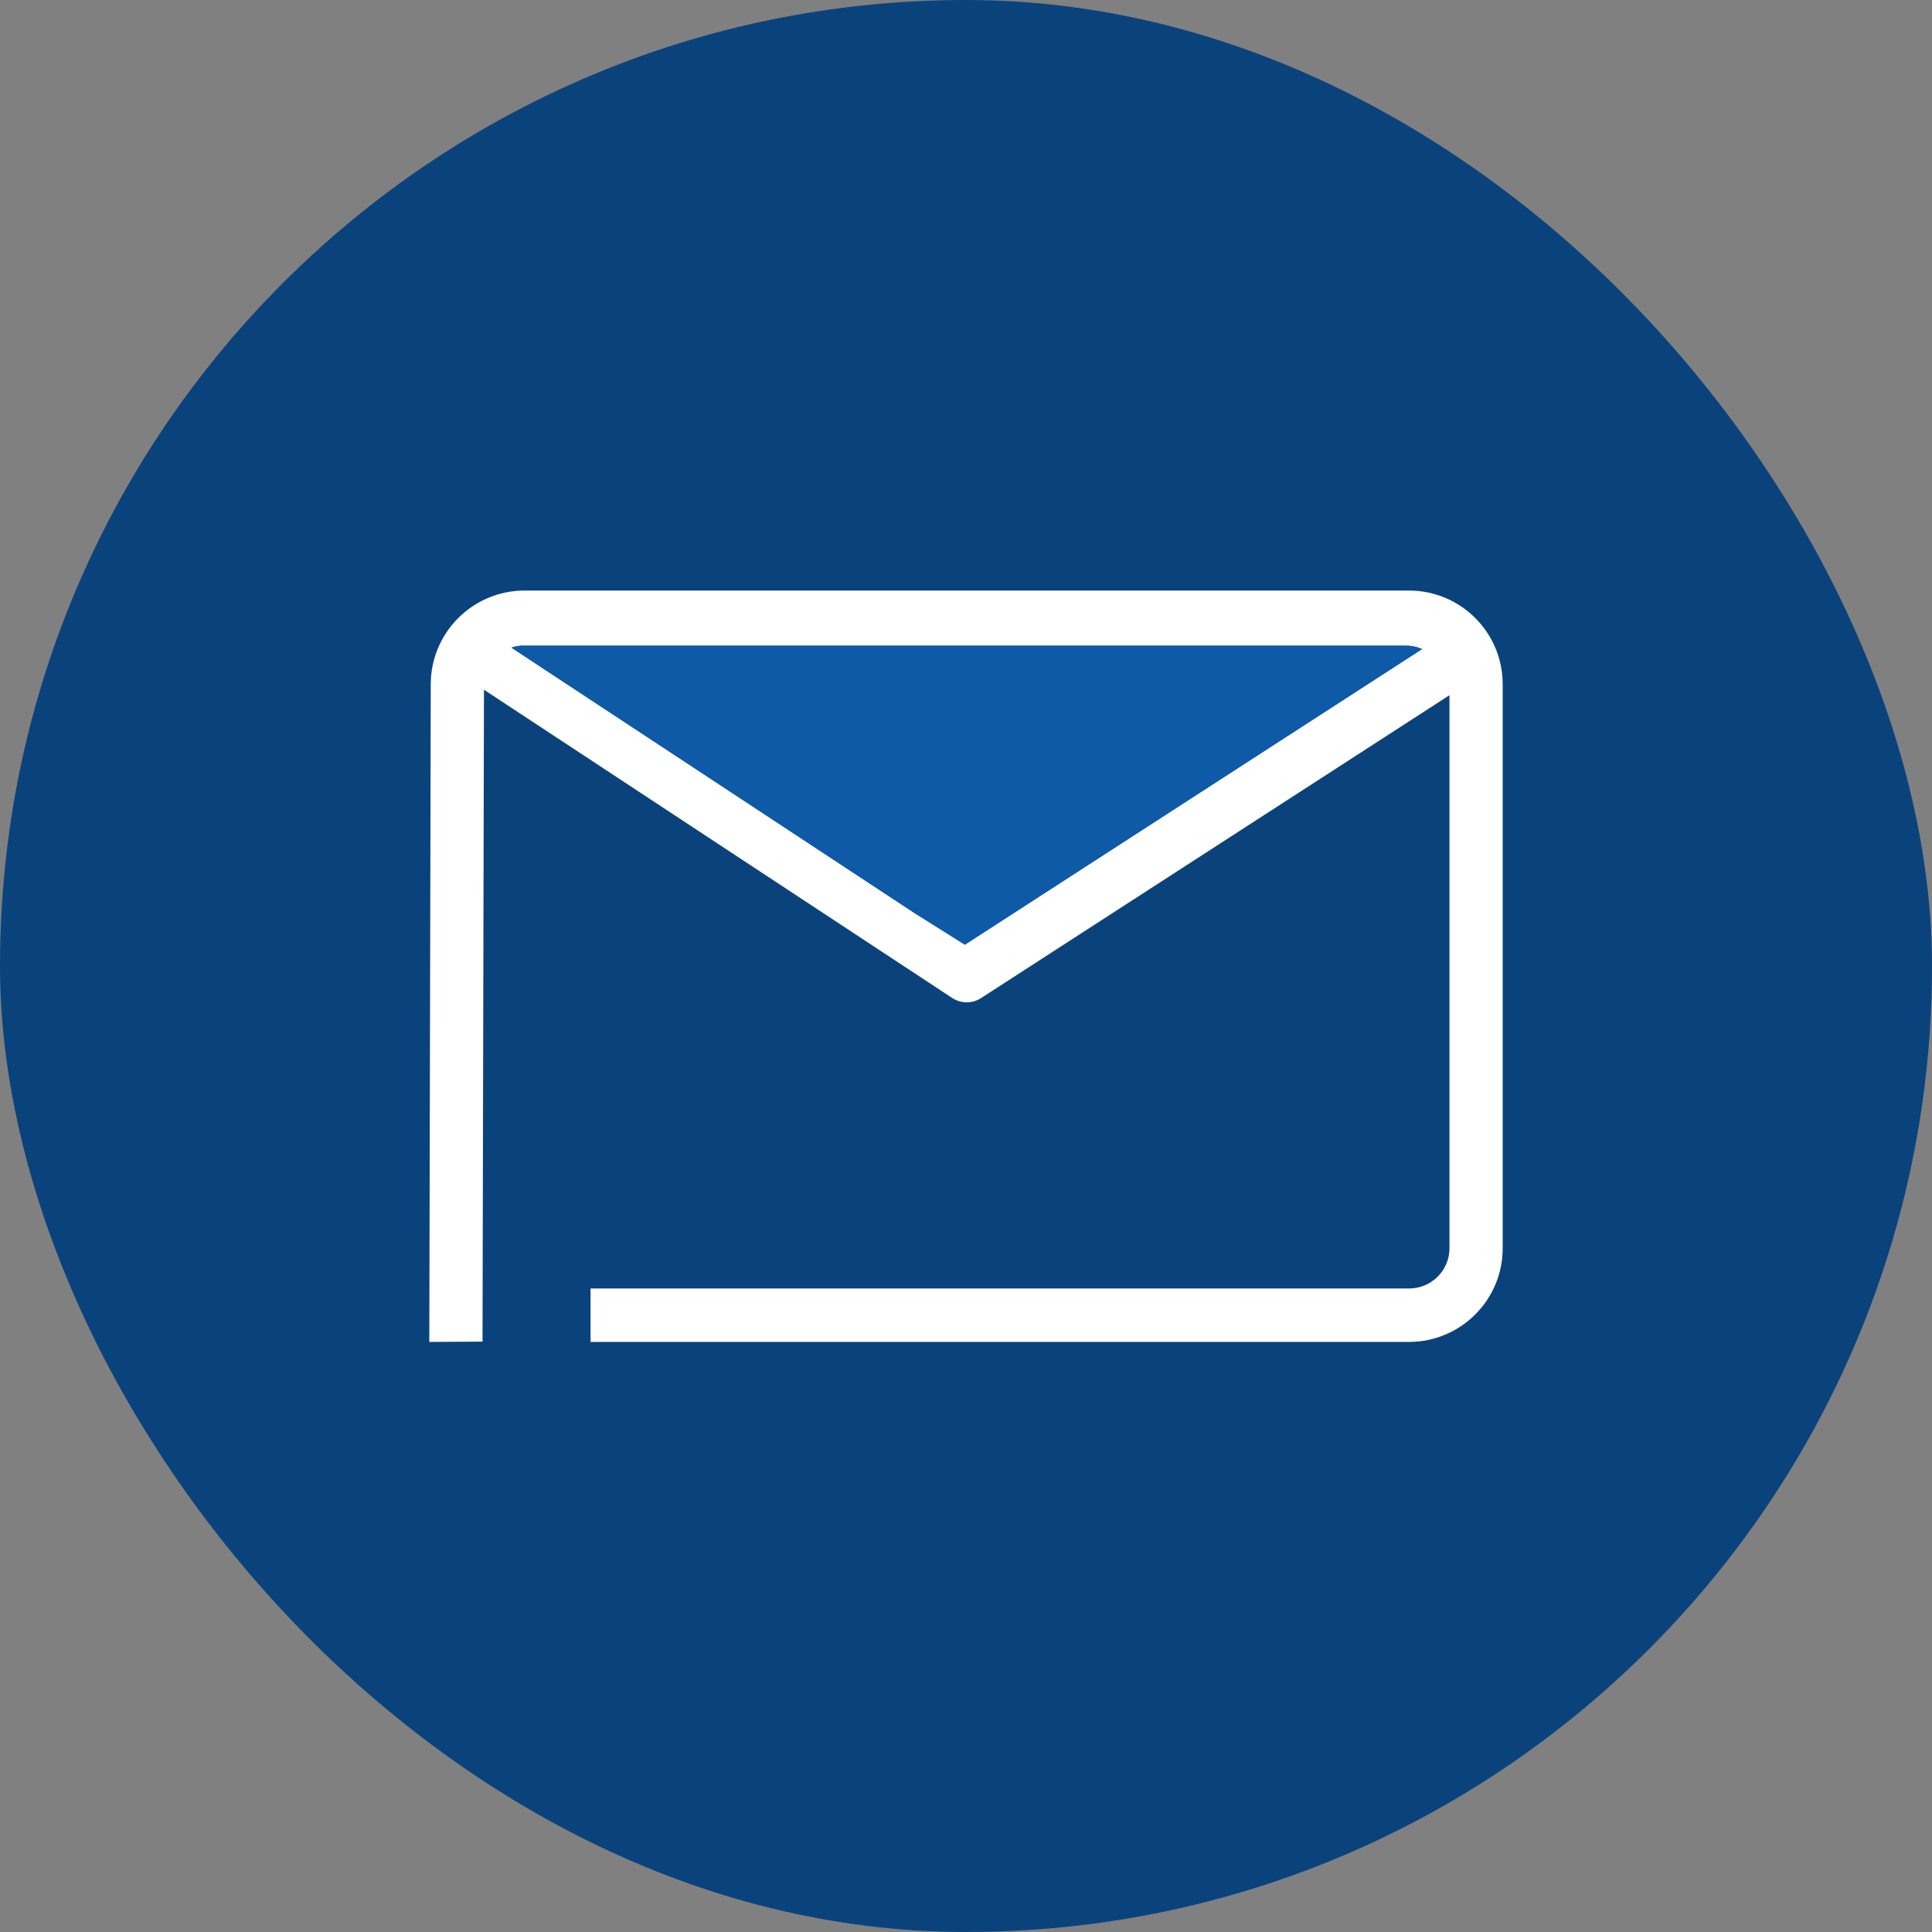
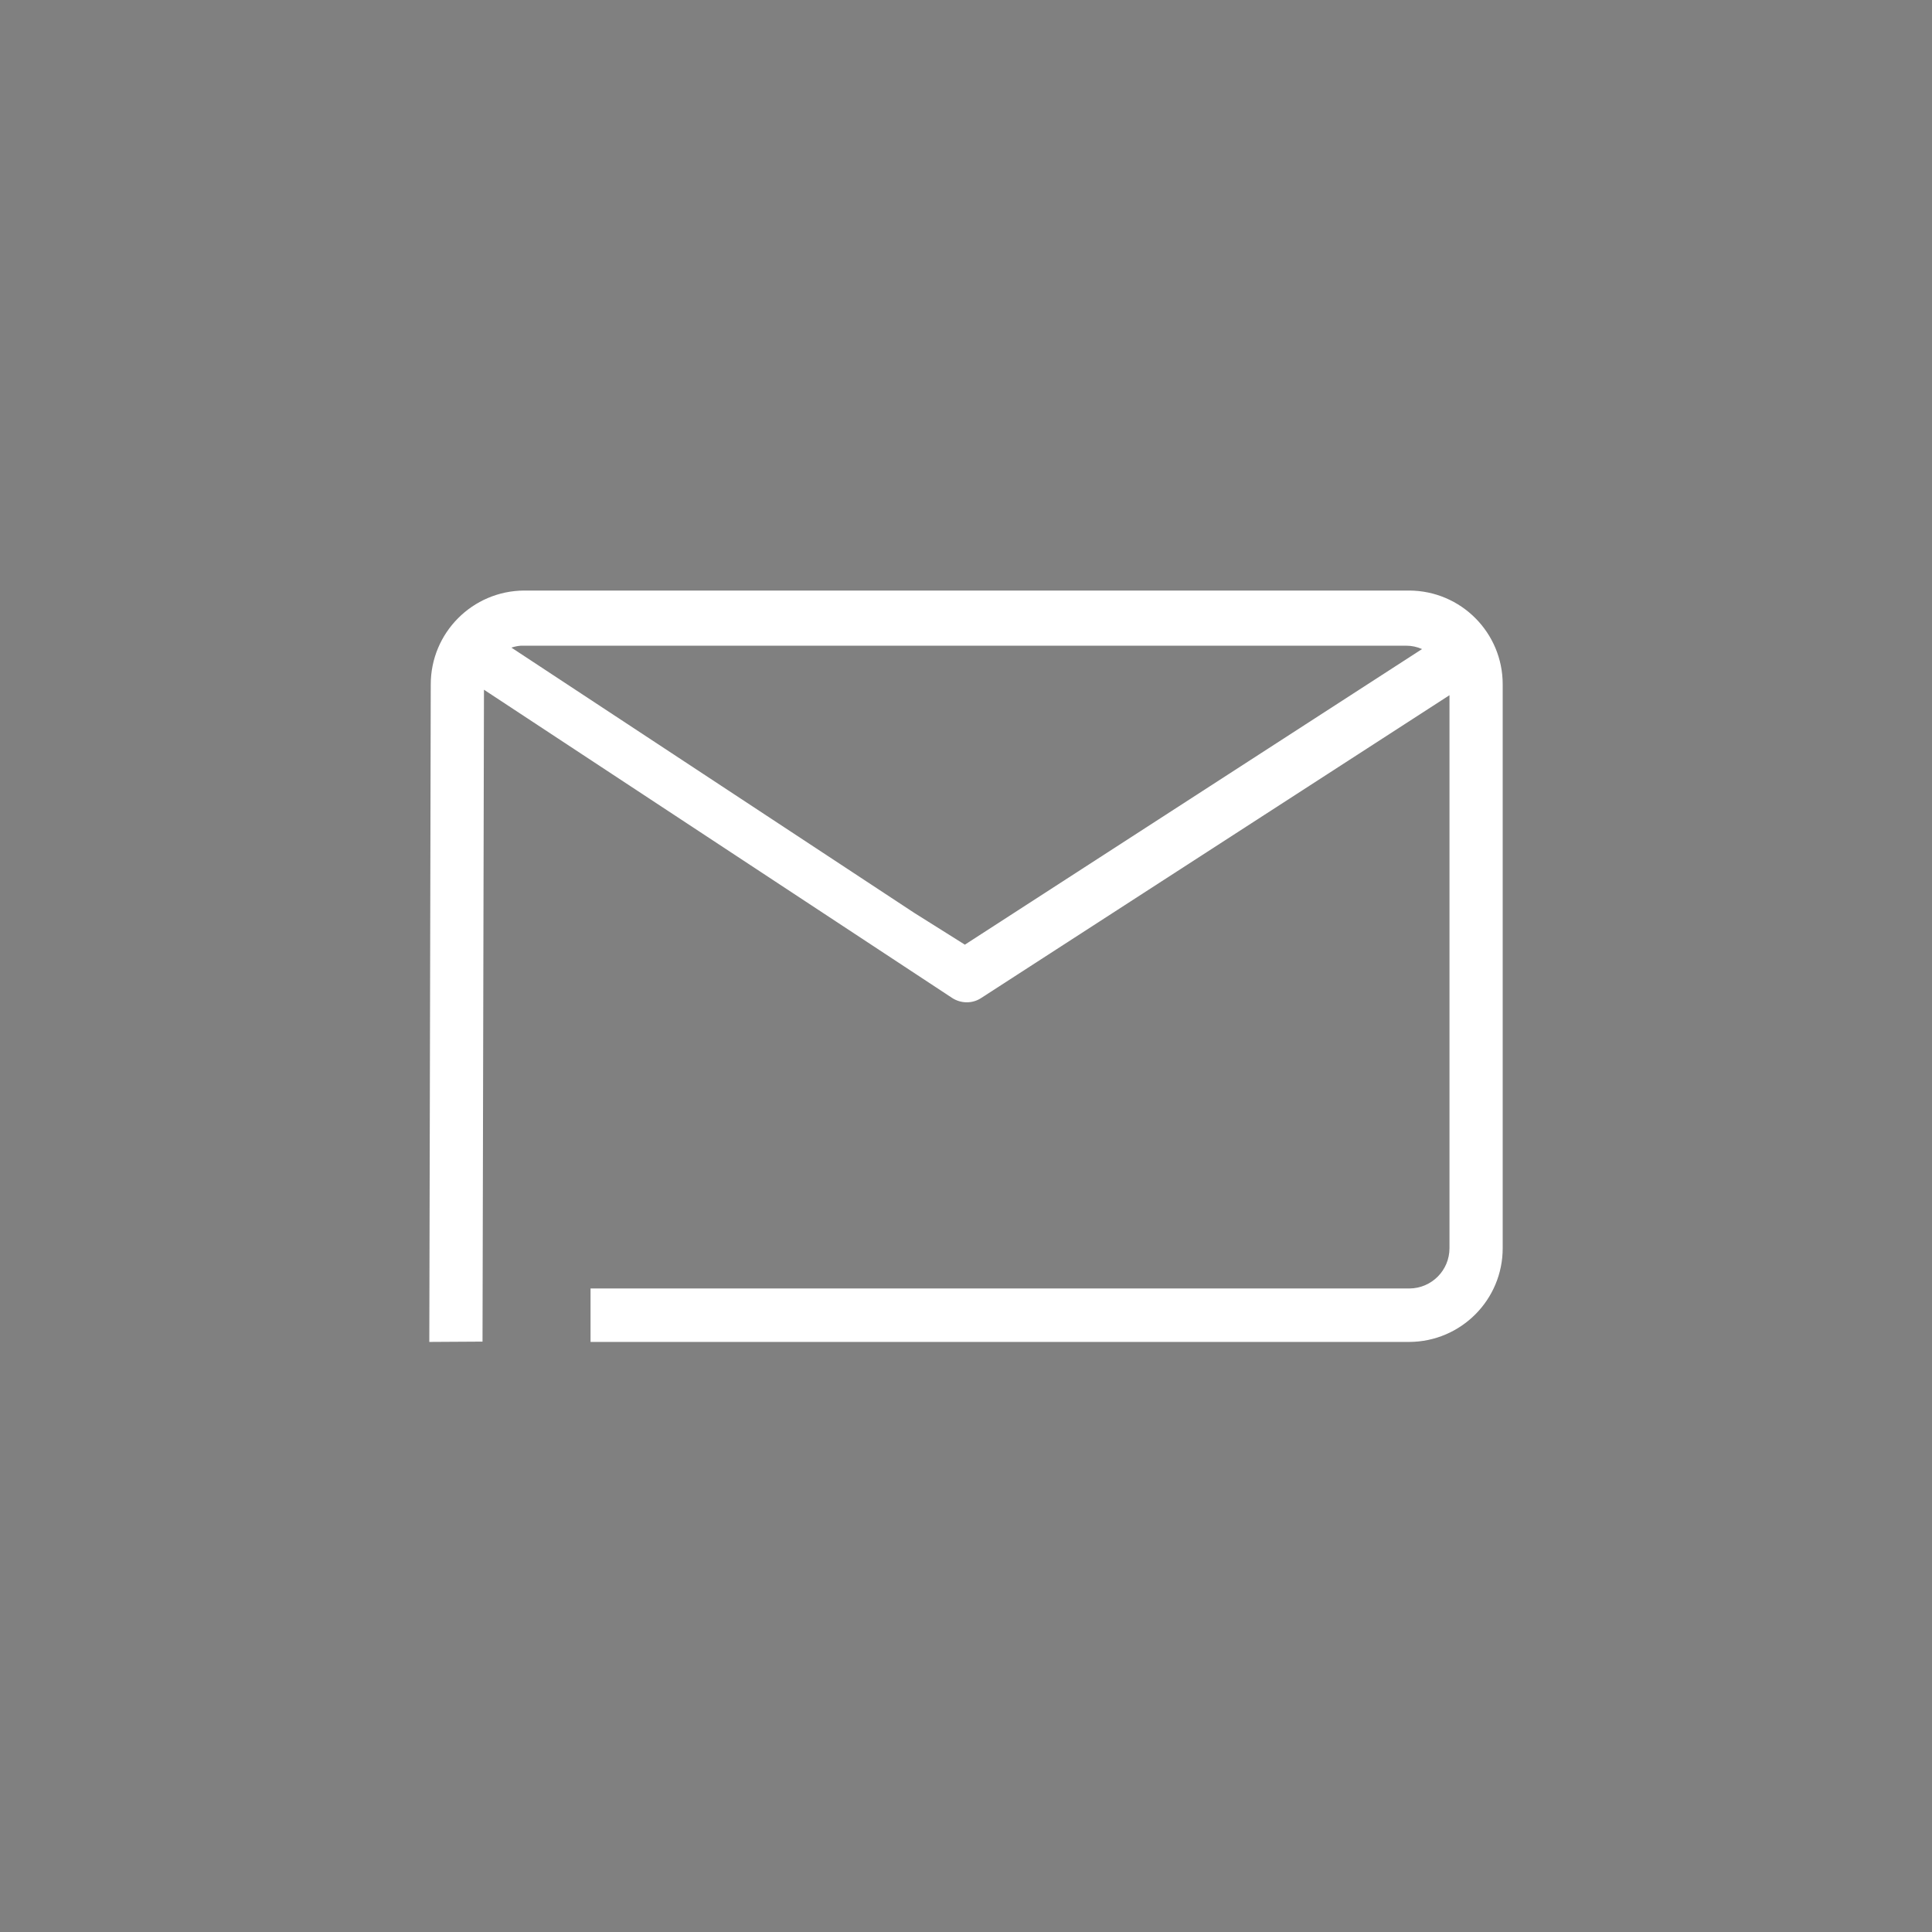
<svg xmlns="http://www.w3.org/2000/svg" xmlns:xlink="http://www.w3.org/1999/xlink" width="24" height="24" viewBox="0 0 24 24">
  <rect x="0" y="0" width="24" height="24" fill="#808080" stroke="none" />
  <defs>
-     <path id="24-a" d="M11.467,0.021 L0.472,0.021 C0.431,0.024 0.391,0.032 0.353,0.045 L5.357,3.34 L5.986,3.735 L11.665,0.063 C11.603,0.035 11.536,0.021 11.467,0.021 Z" />
-   </defs>
+     </defs>
  <g fill="none" fill-rule="evenodd">
-     <rect width="24" height="24" fill="#0A437C" rx="12" />
    <g transform="translate(4 4)">
      <path fill="#FFF" d="M13.507,3.336 C14.149,3.339 14.668,3.86 14.667,4.502 L14.667,11.504 C14.668,12.146 14.149,12.667 13.507,12.67 L3.336,12.67 L3.336,12.006 L13.507,12.006 C13.784,12.005 14.007,11.78 14.006,11.504 L14.006,4.636 L8.188,8.398 C8.135,8.433 8.073,8.451 8.01,8.451 C7.945,8.451 7.882,8.432 7.828,8.397 L2.012,4.568 L1.994,12.666 L1.333,12.67 L1.351,4.504 C1.35,3.861 1.869,3.339 2.512,3.336 L13.507,3.336 Z M13.467,4.021 L2.472,4.021 C2.431,4.024 2.391,4.032 2.353,4.045 L7.357,7.34 L7.986,7.735 L13.665,4.063 C13.603,4.035 13.536,4.021 13.467,4.021 Z" />
      <use fill="#0E5AA7" opacity=".3" transform="translate(2 4)" xlink:href="#24-a" />
      <rect width="16" height="16" fill="#FFF" opacity="0" />
    </g>
  </g>
</svg>